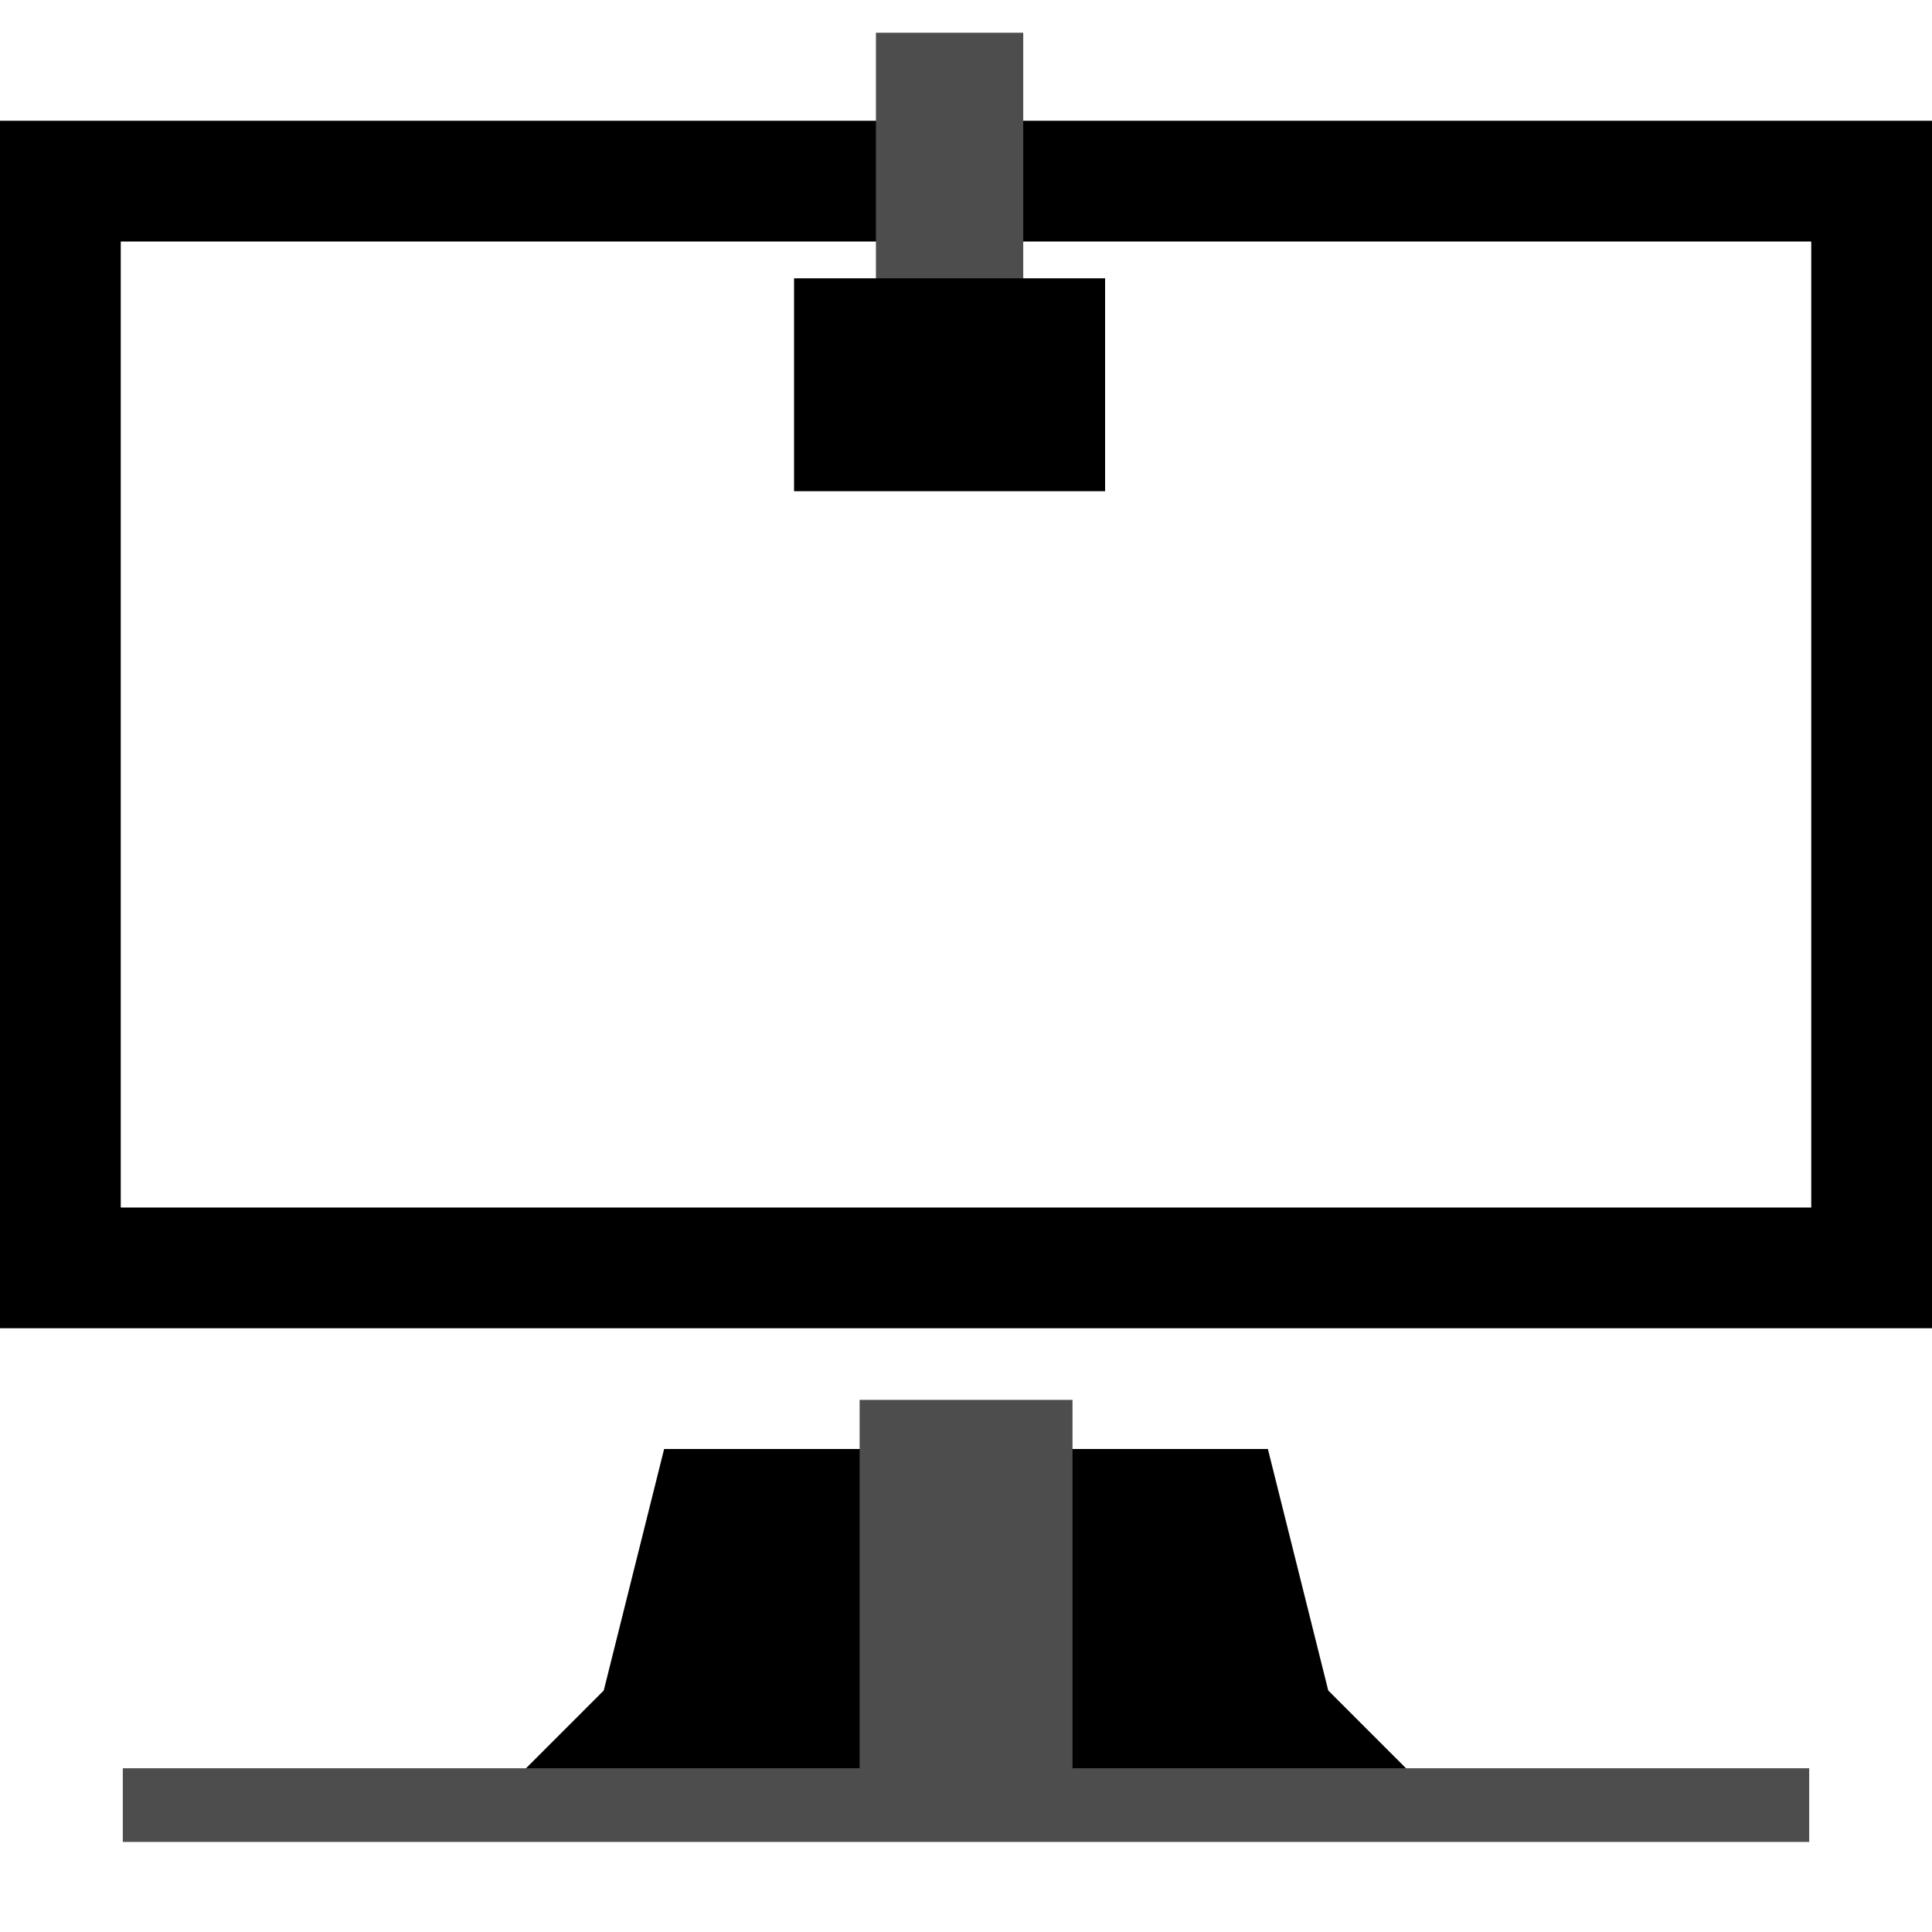
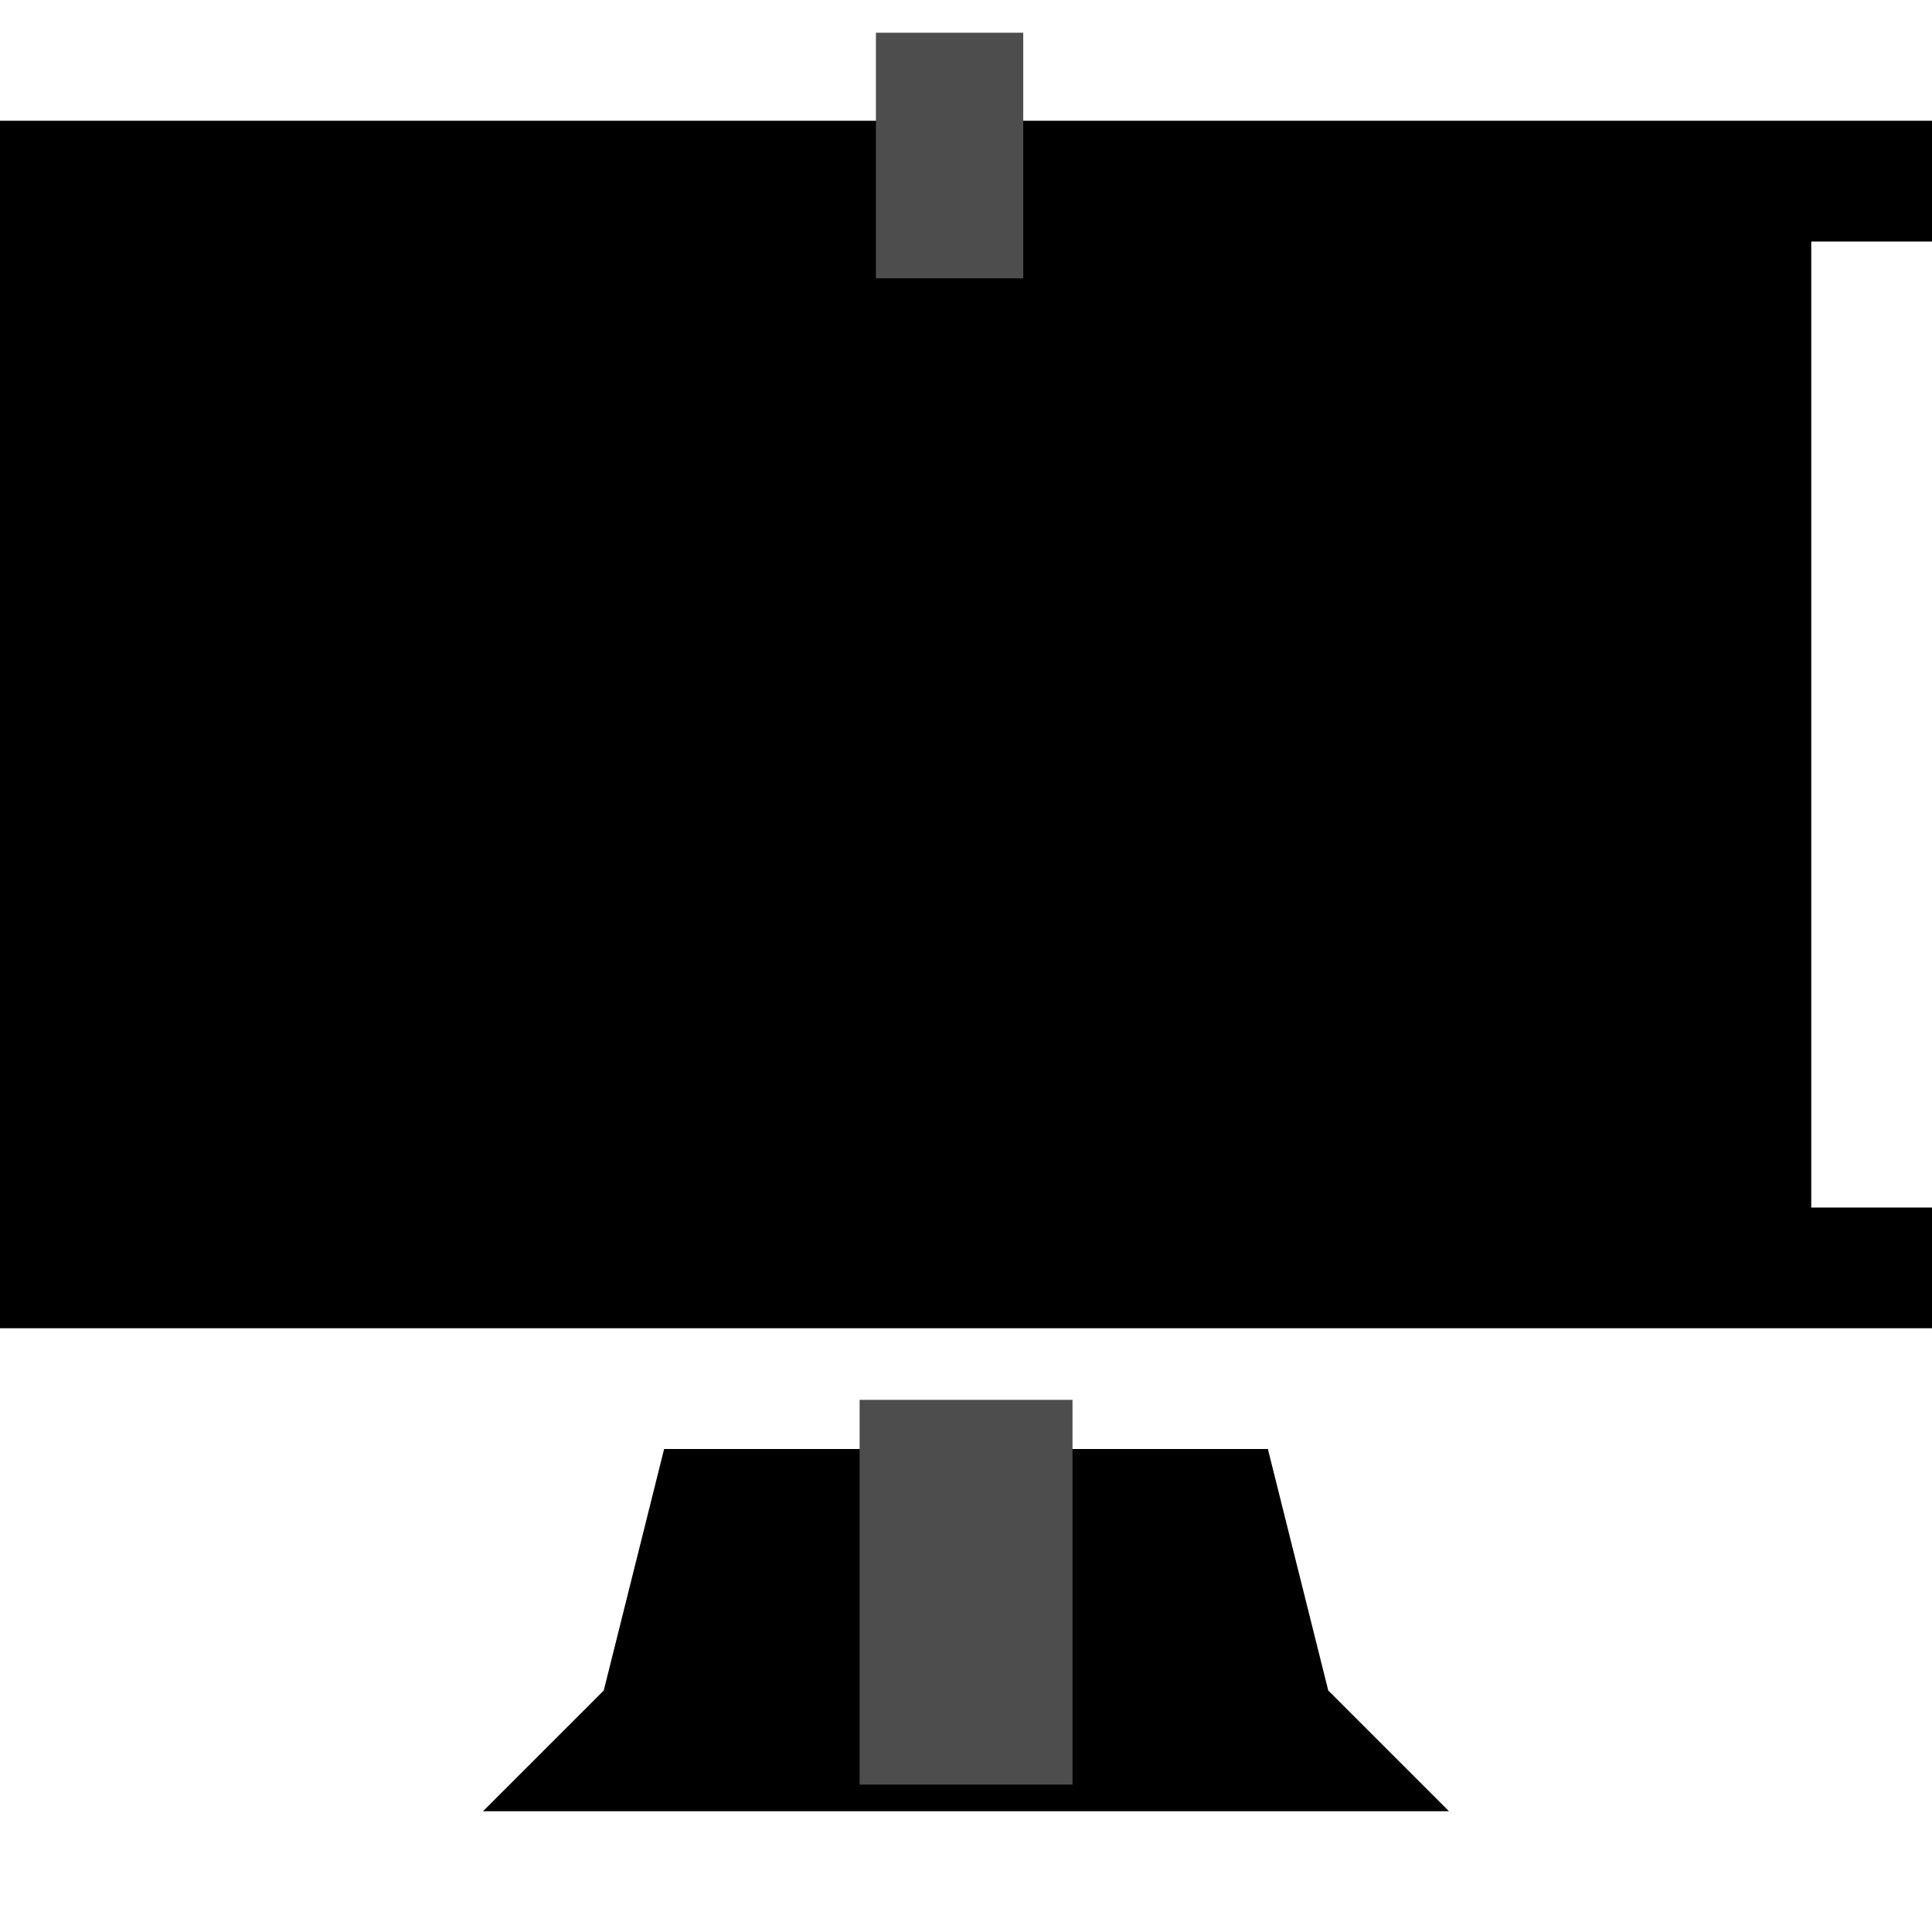
<svg xmlns="http://www.w3.org/2000/svg" xmlns:ns1="http://www.inkscape.org/namespaces/inkscape" xmlns:ns2="http://sodipodi.sourceforge.net/DTD/sodipodi-0.dtd" version="1.1" width="16" height="16" viewBox="0 0 16 16" id="svg2" ns1:version="0.48.4 r9939" ns2:docname="smartboard_dark.svg">
  <defs id="defs8" />
  <ns2:namedview pagecolor="#ffffff" bordercolor="#666666" borderopacity="1" objecttolerance="10" gridtolerance="10" guidetolerance="10" ns1:pageopacity="0" ns1:pageshadow="2" ns1:window-width="1920" ns1:window-height="1010" id="namedview6" showgrid="false" ns1:zoom="14.75" ns1:cx="8" ns1:cy="8" ns1:window-x="0" ns1:window-y="0" ns1:window-maximized="1" ns1:current-layer="svg2" />
-   <path fill="#000000" d="M0 1v10h16v-10h-16zM15 10h-14v-8h14v8zM10.5 12h-5l-0.5 2-1 1h8l-1-1z" id="path4" style="fill:#000000" />
+   <path fill="#000000" d="M0 1v10h16v-10h-16zM15 10v-8h14v8zM10.5 12h-5l-0.5 2-1 1h8l-1-1z" id="path4" style="fill:#000000" />
  <rect style="fill:#4d4d4d;fill-opacity:1" id="rect2987" width="1.22" height="2.983" x="7.254" y="0.271" />
  <rect style="fill:#000000;fill-opacity:1" id="rect2994" width="2.576" height="1.763" x="6.576" y="2.305" />
-   <rect style="fill:#4d4d4d;fill-opacity:1" id="rect3016" width="13.966" height="0.61" x="1.017" y="14.644" />
  <rect style="fill:#4d4d4d;fill-opacity:1" id="rect3018" width="1.763" height="3.186" x="7.119" y="11.593" />
</svg>